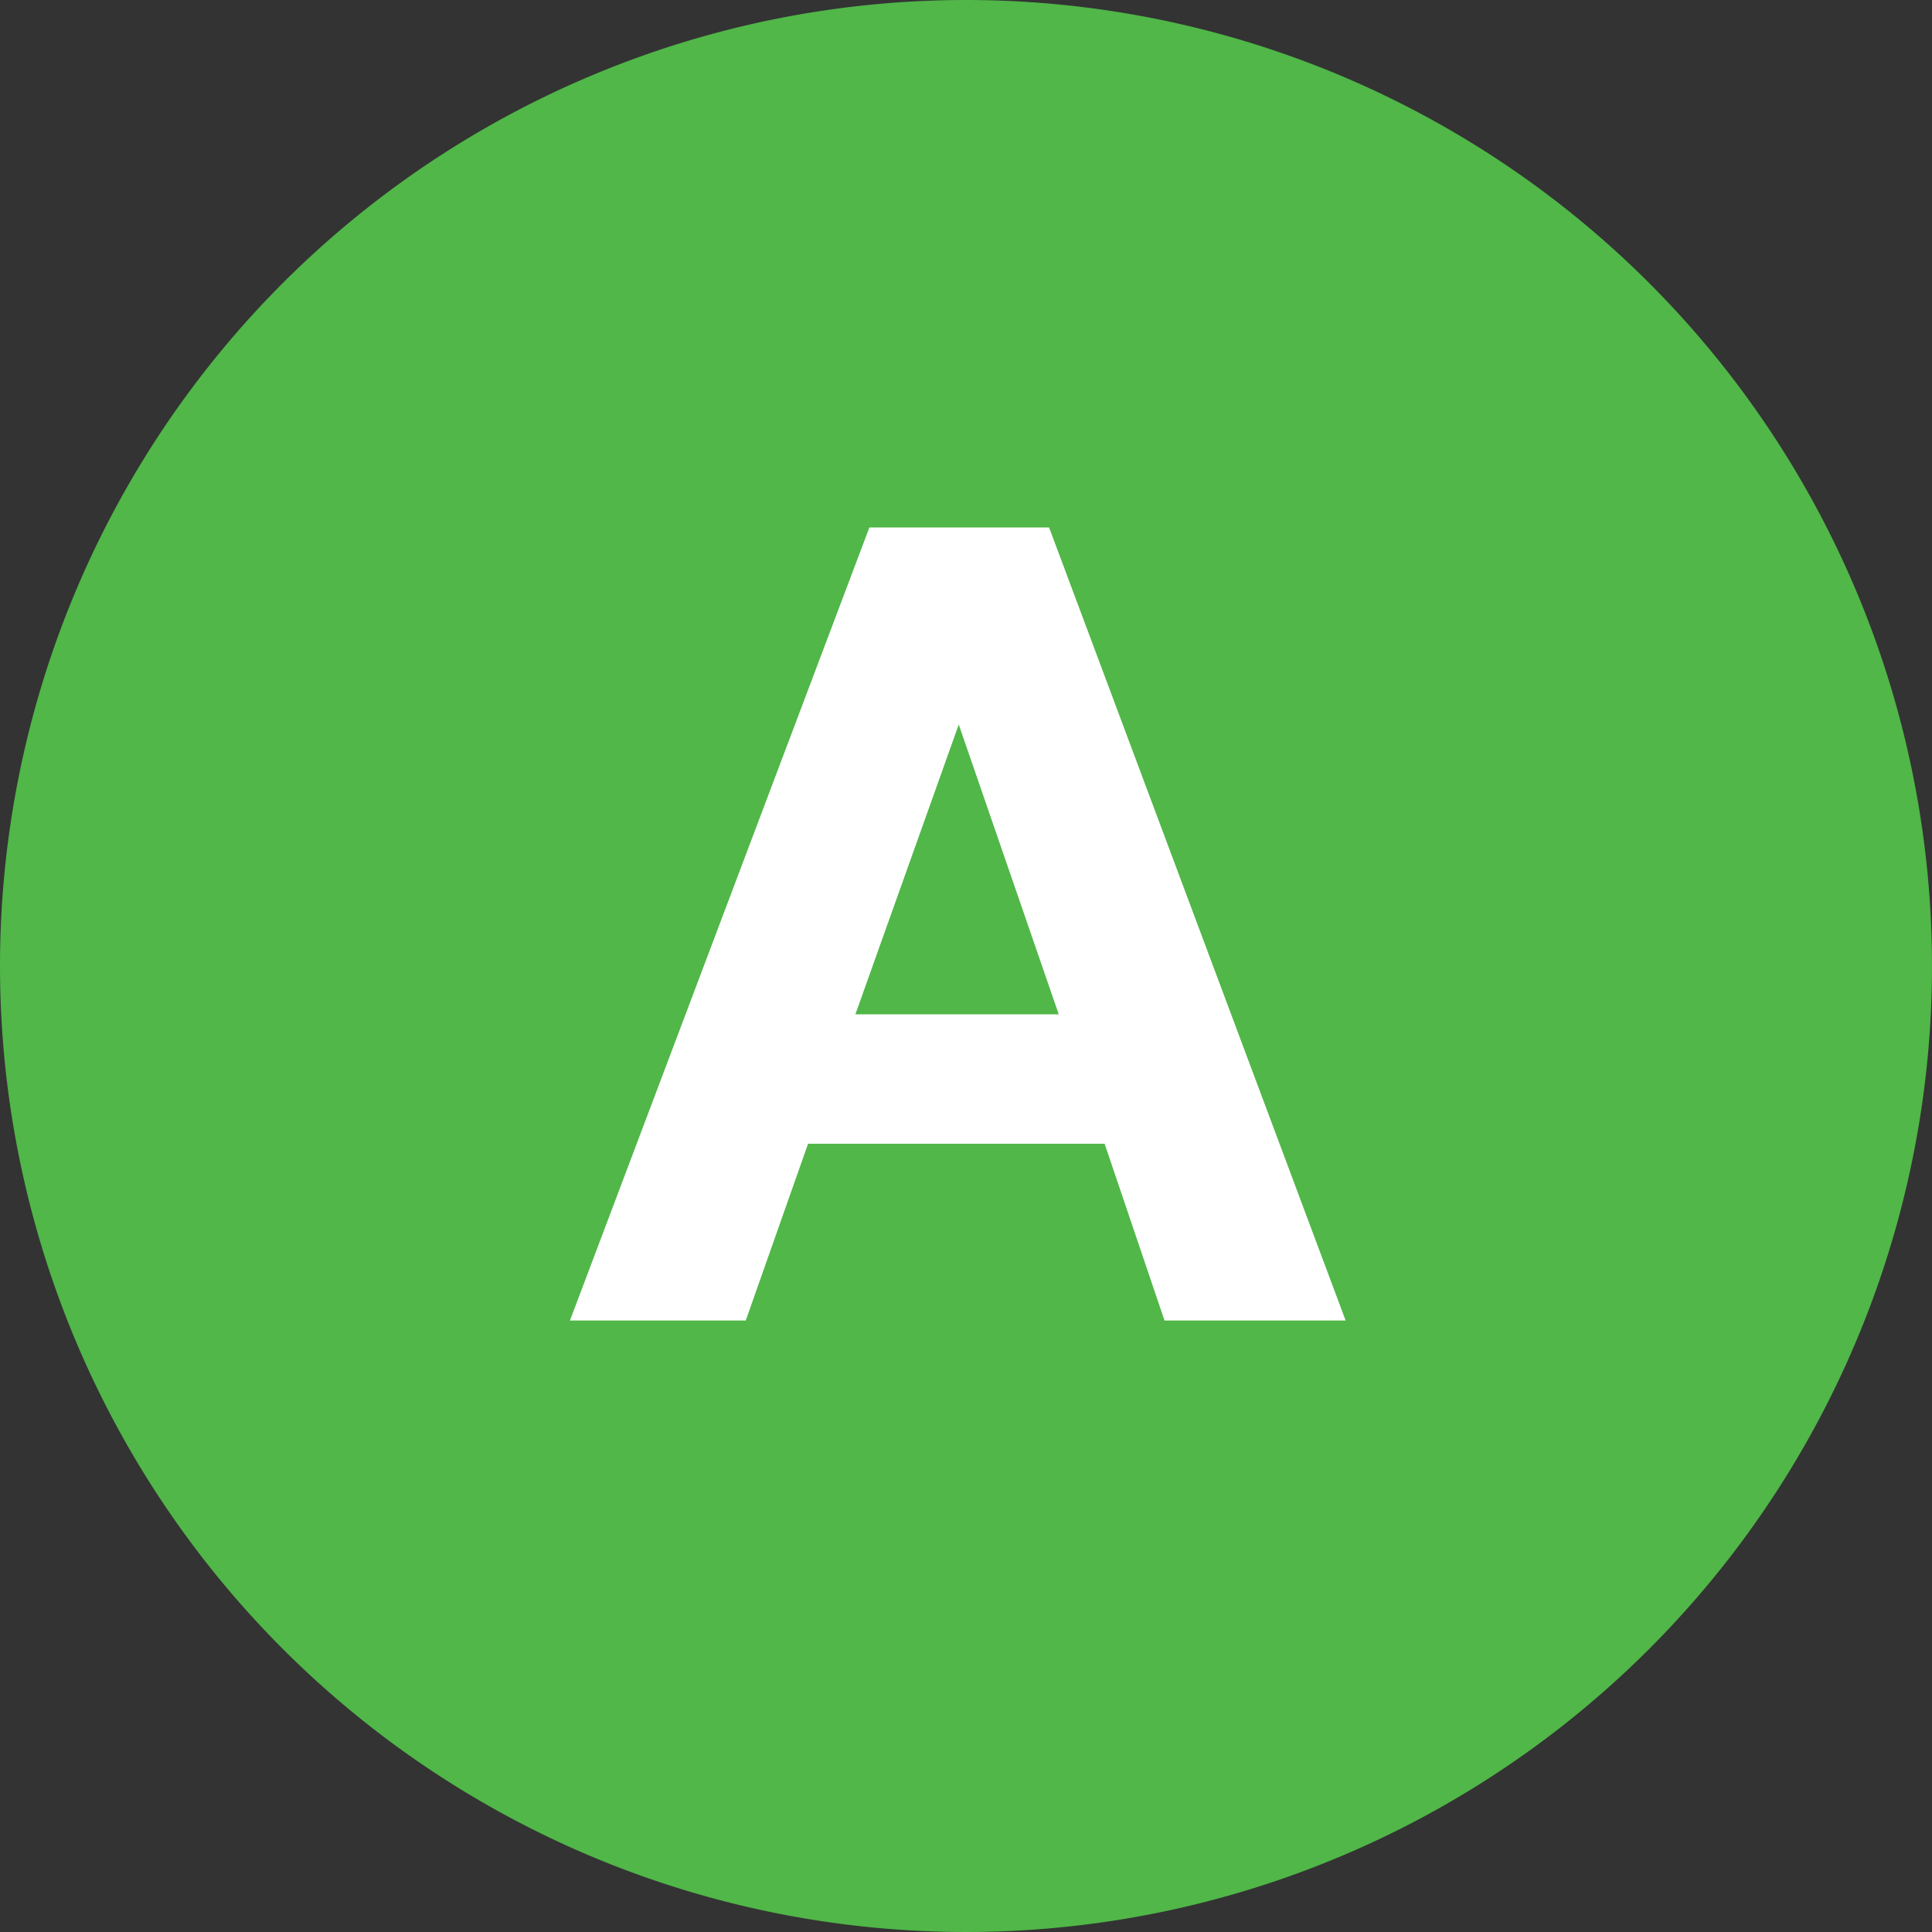
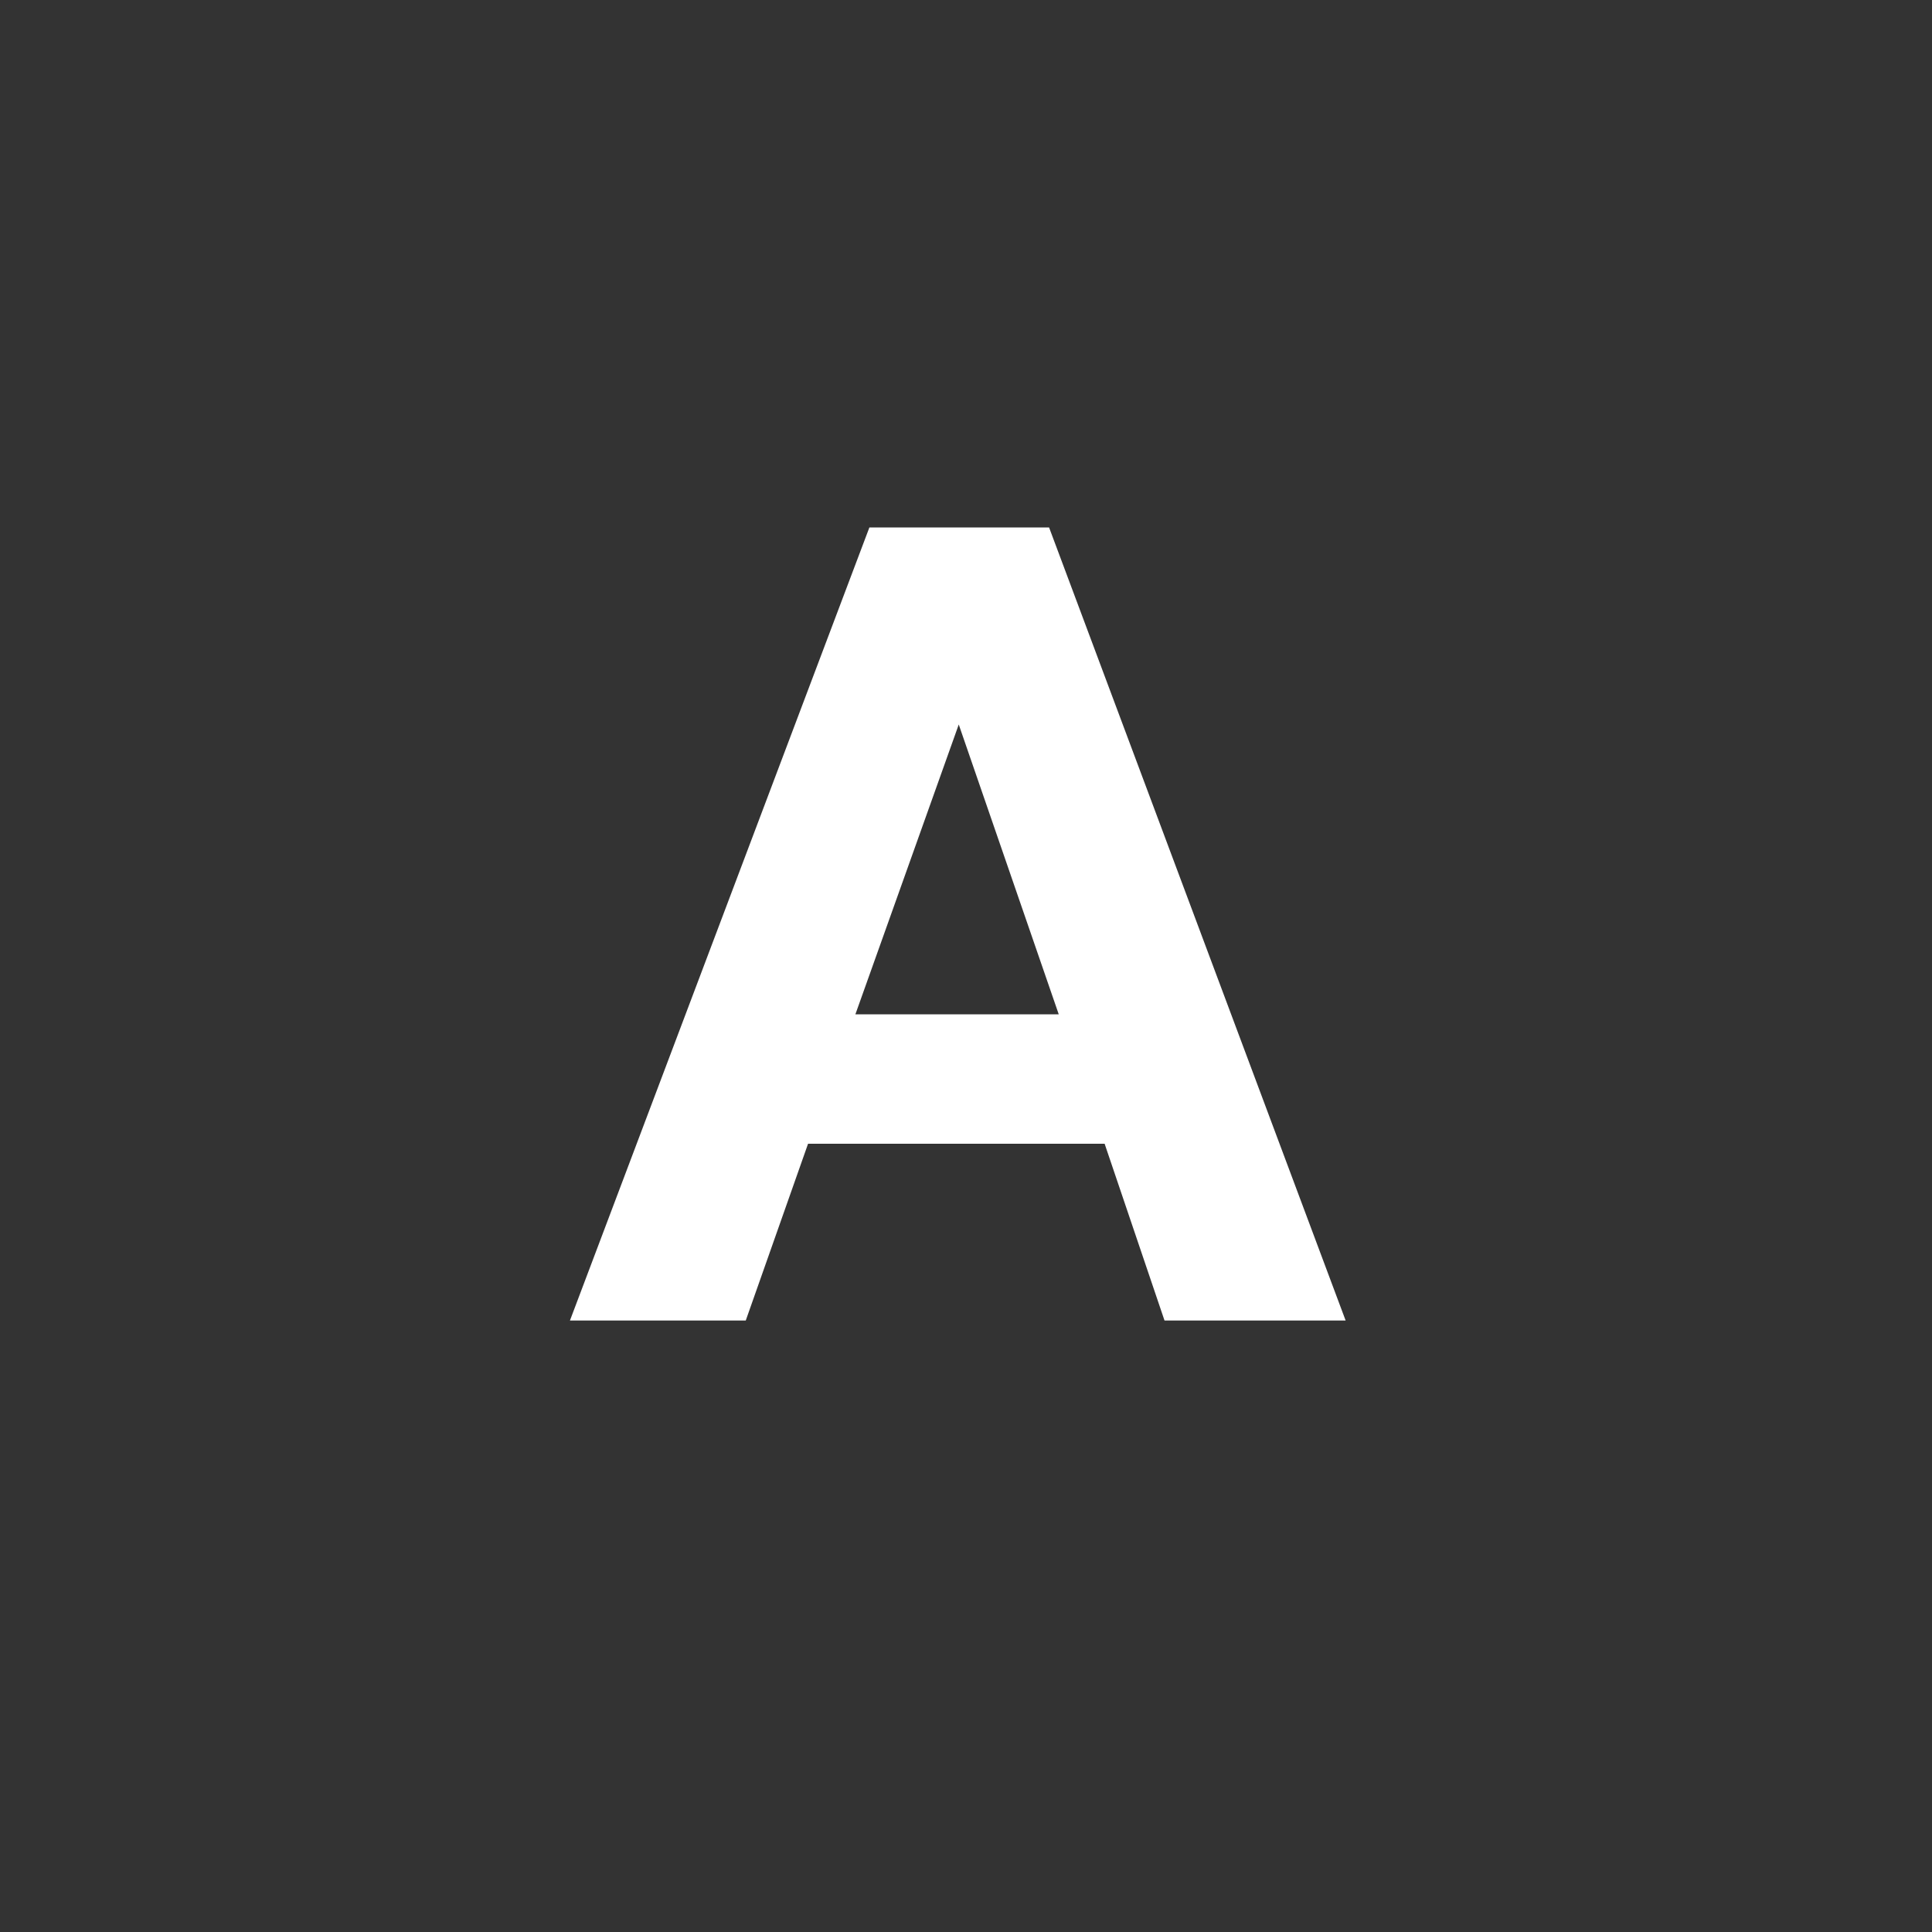
<svg xmlns="http://www.w3.org/2000/svg" width="40" height="40" viewBox="0 0 40 40">
  <rect x="0" y="0" width="40" height="40" fill="#333333" stroke="none" />
  <defs>
    <style>
      .cls-1 {
        fill: #50b748;
      }

      .cls-2 {
        fill: #fff;
      }
    </style>
  </defs>
  <title>faq_a</title>
  <g id="レイヤー_2" data-name="レイヤー 2">
    <g id="レイヤー_1-2" data-name="レイヤー 1">
      <g id="faq_a">
-         <path class="cls-1" d="M0,20A20,20,0,1,0,20,0,20,20,0,0,0,0,20Z" />
        <path class="cls-2" d="M21.72,10.92l6.14,16.42H24.11l-1.24-3.66H16.73l-1.29,3.66H11.8L18,10.92ZM21.92,21l-2.07-6h0l-2.14,6Z" />
      </g>
    </g>
  </g>
</svg>